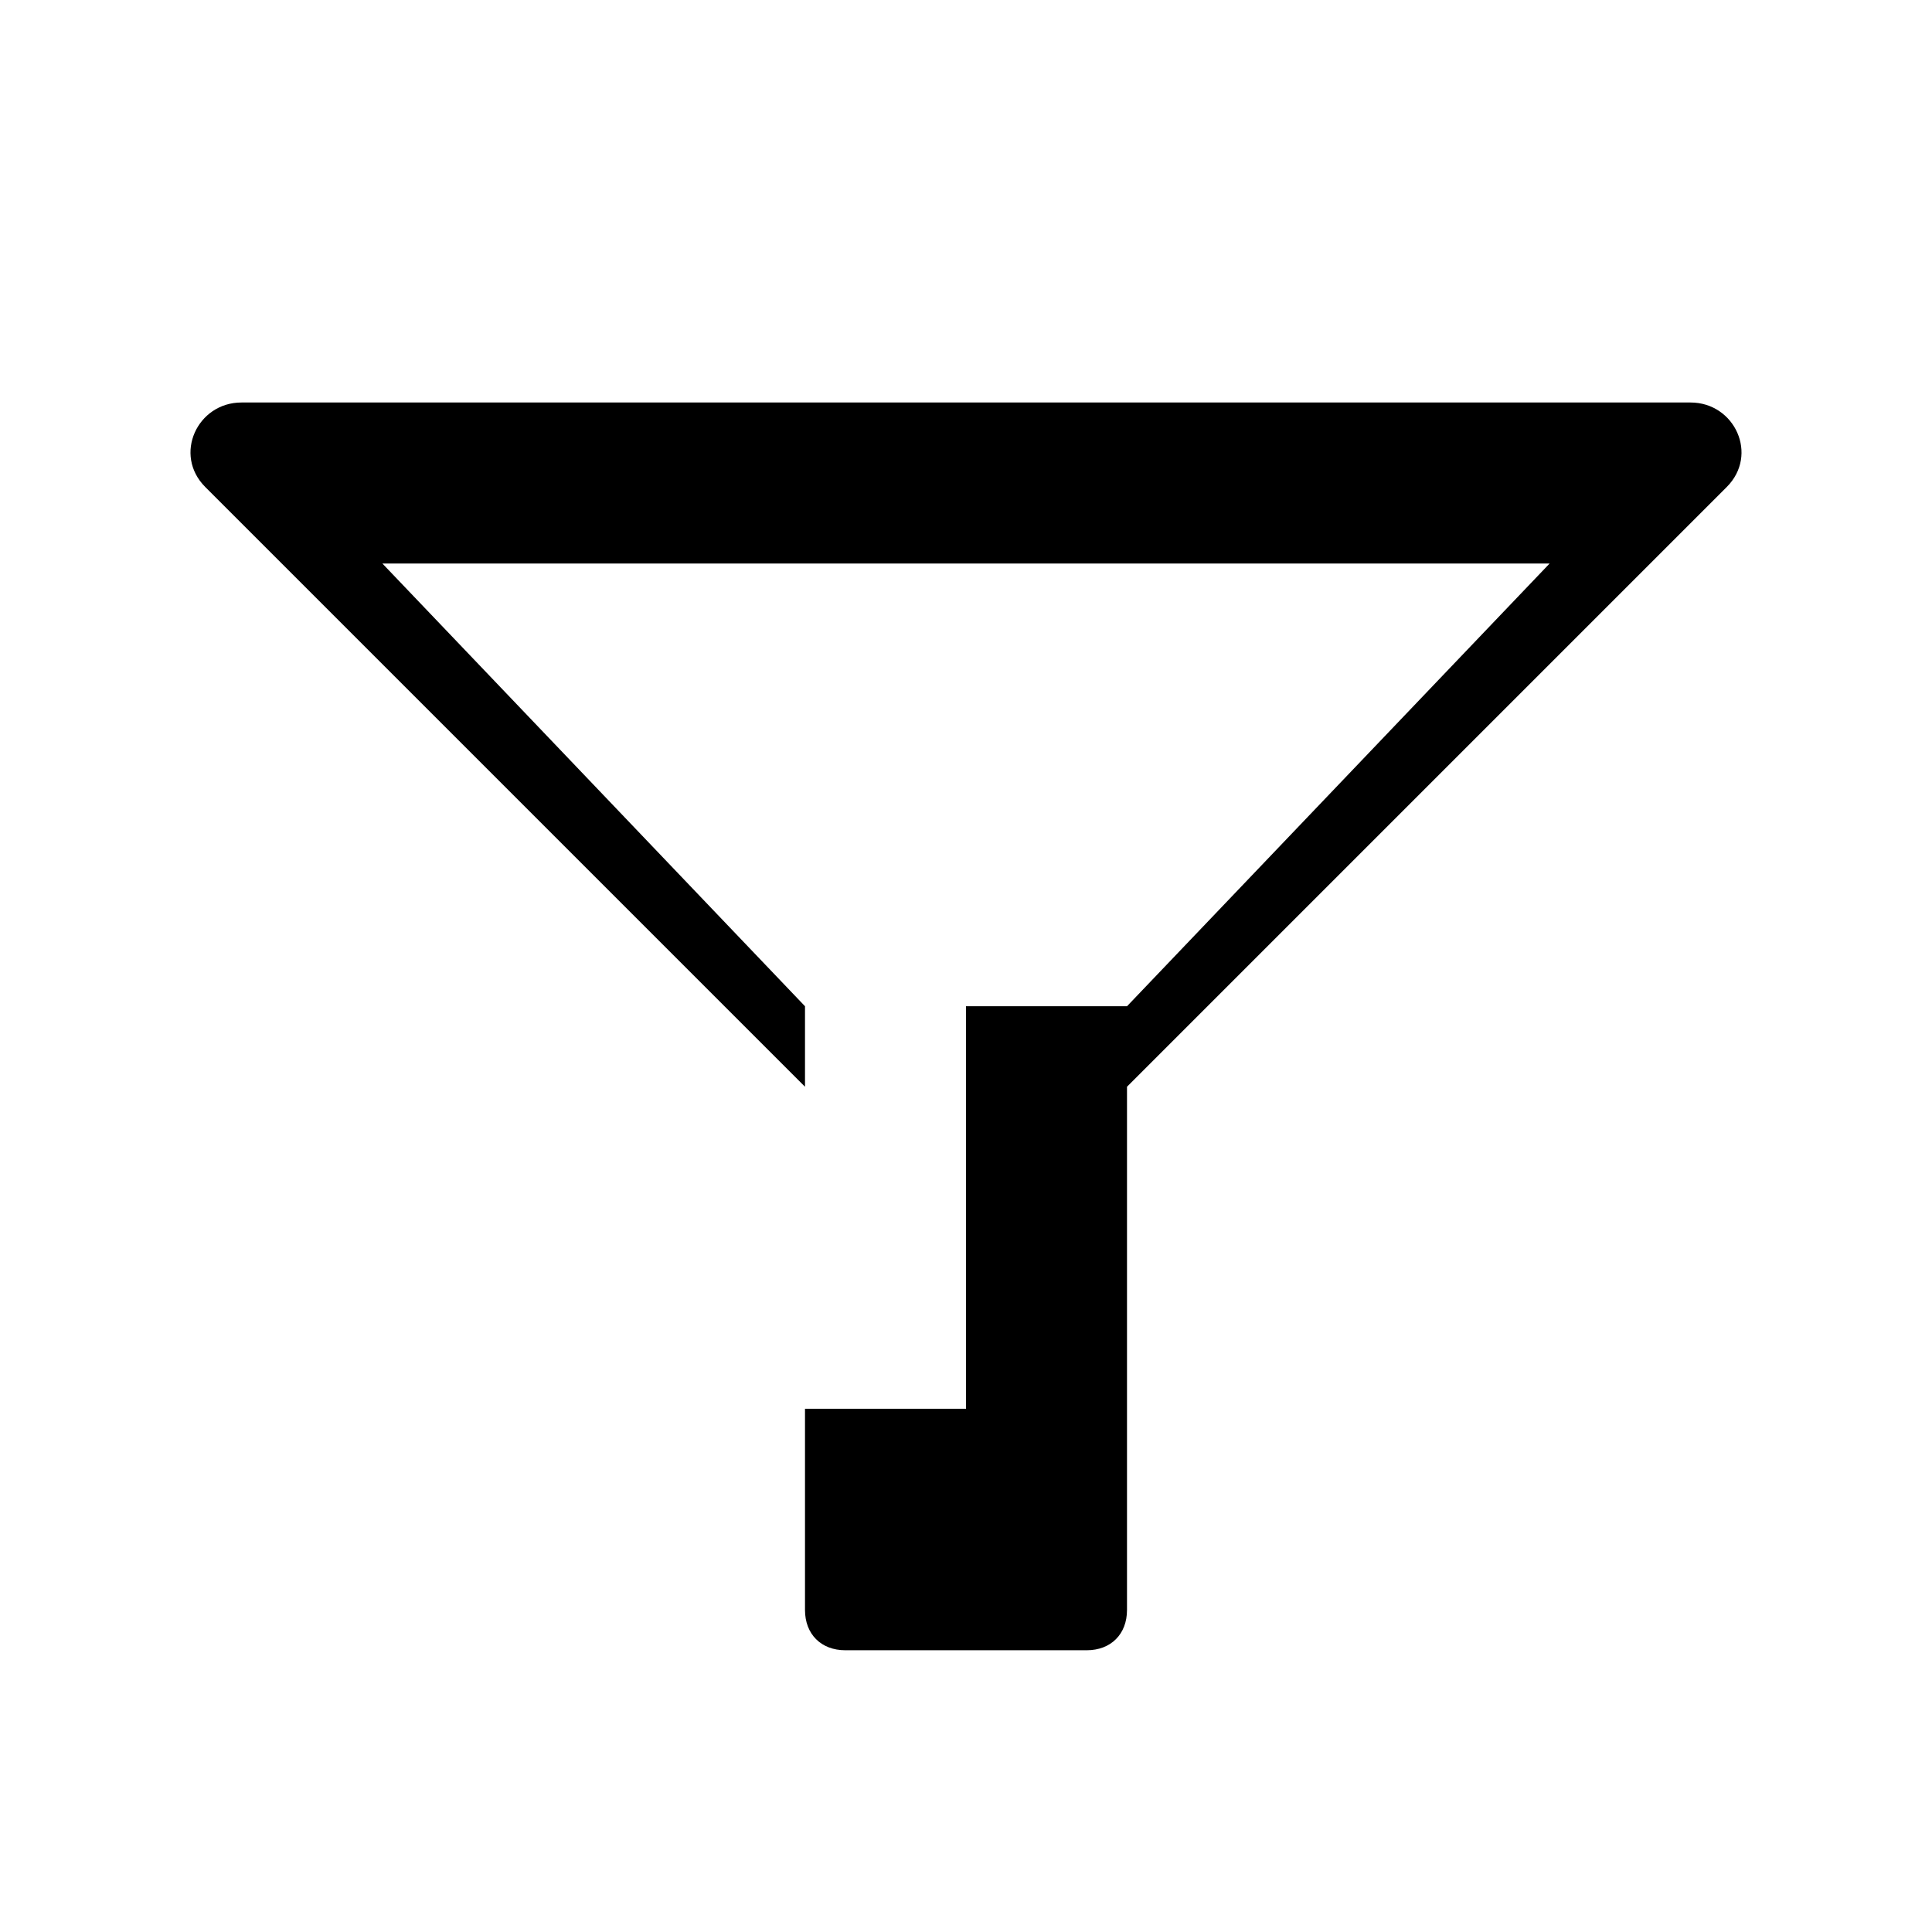
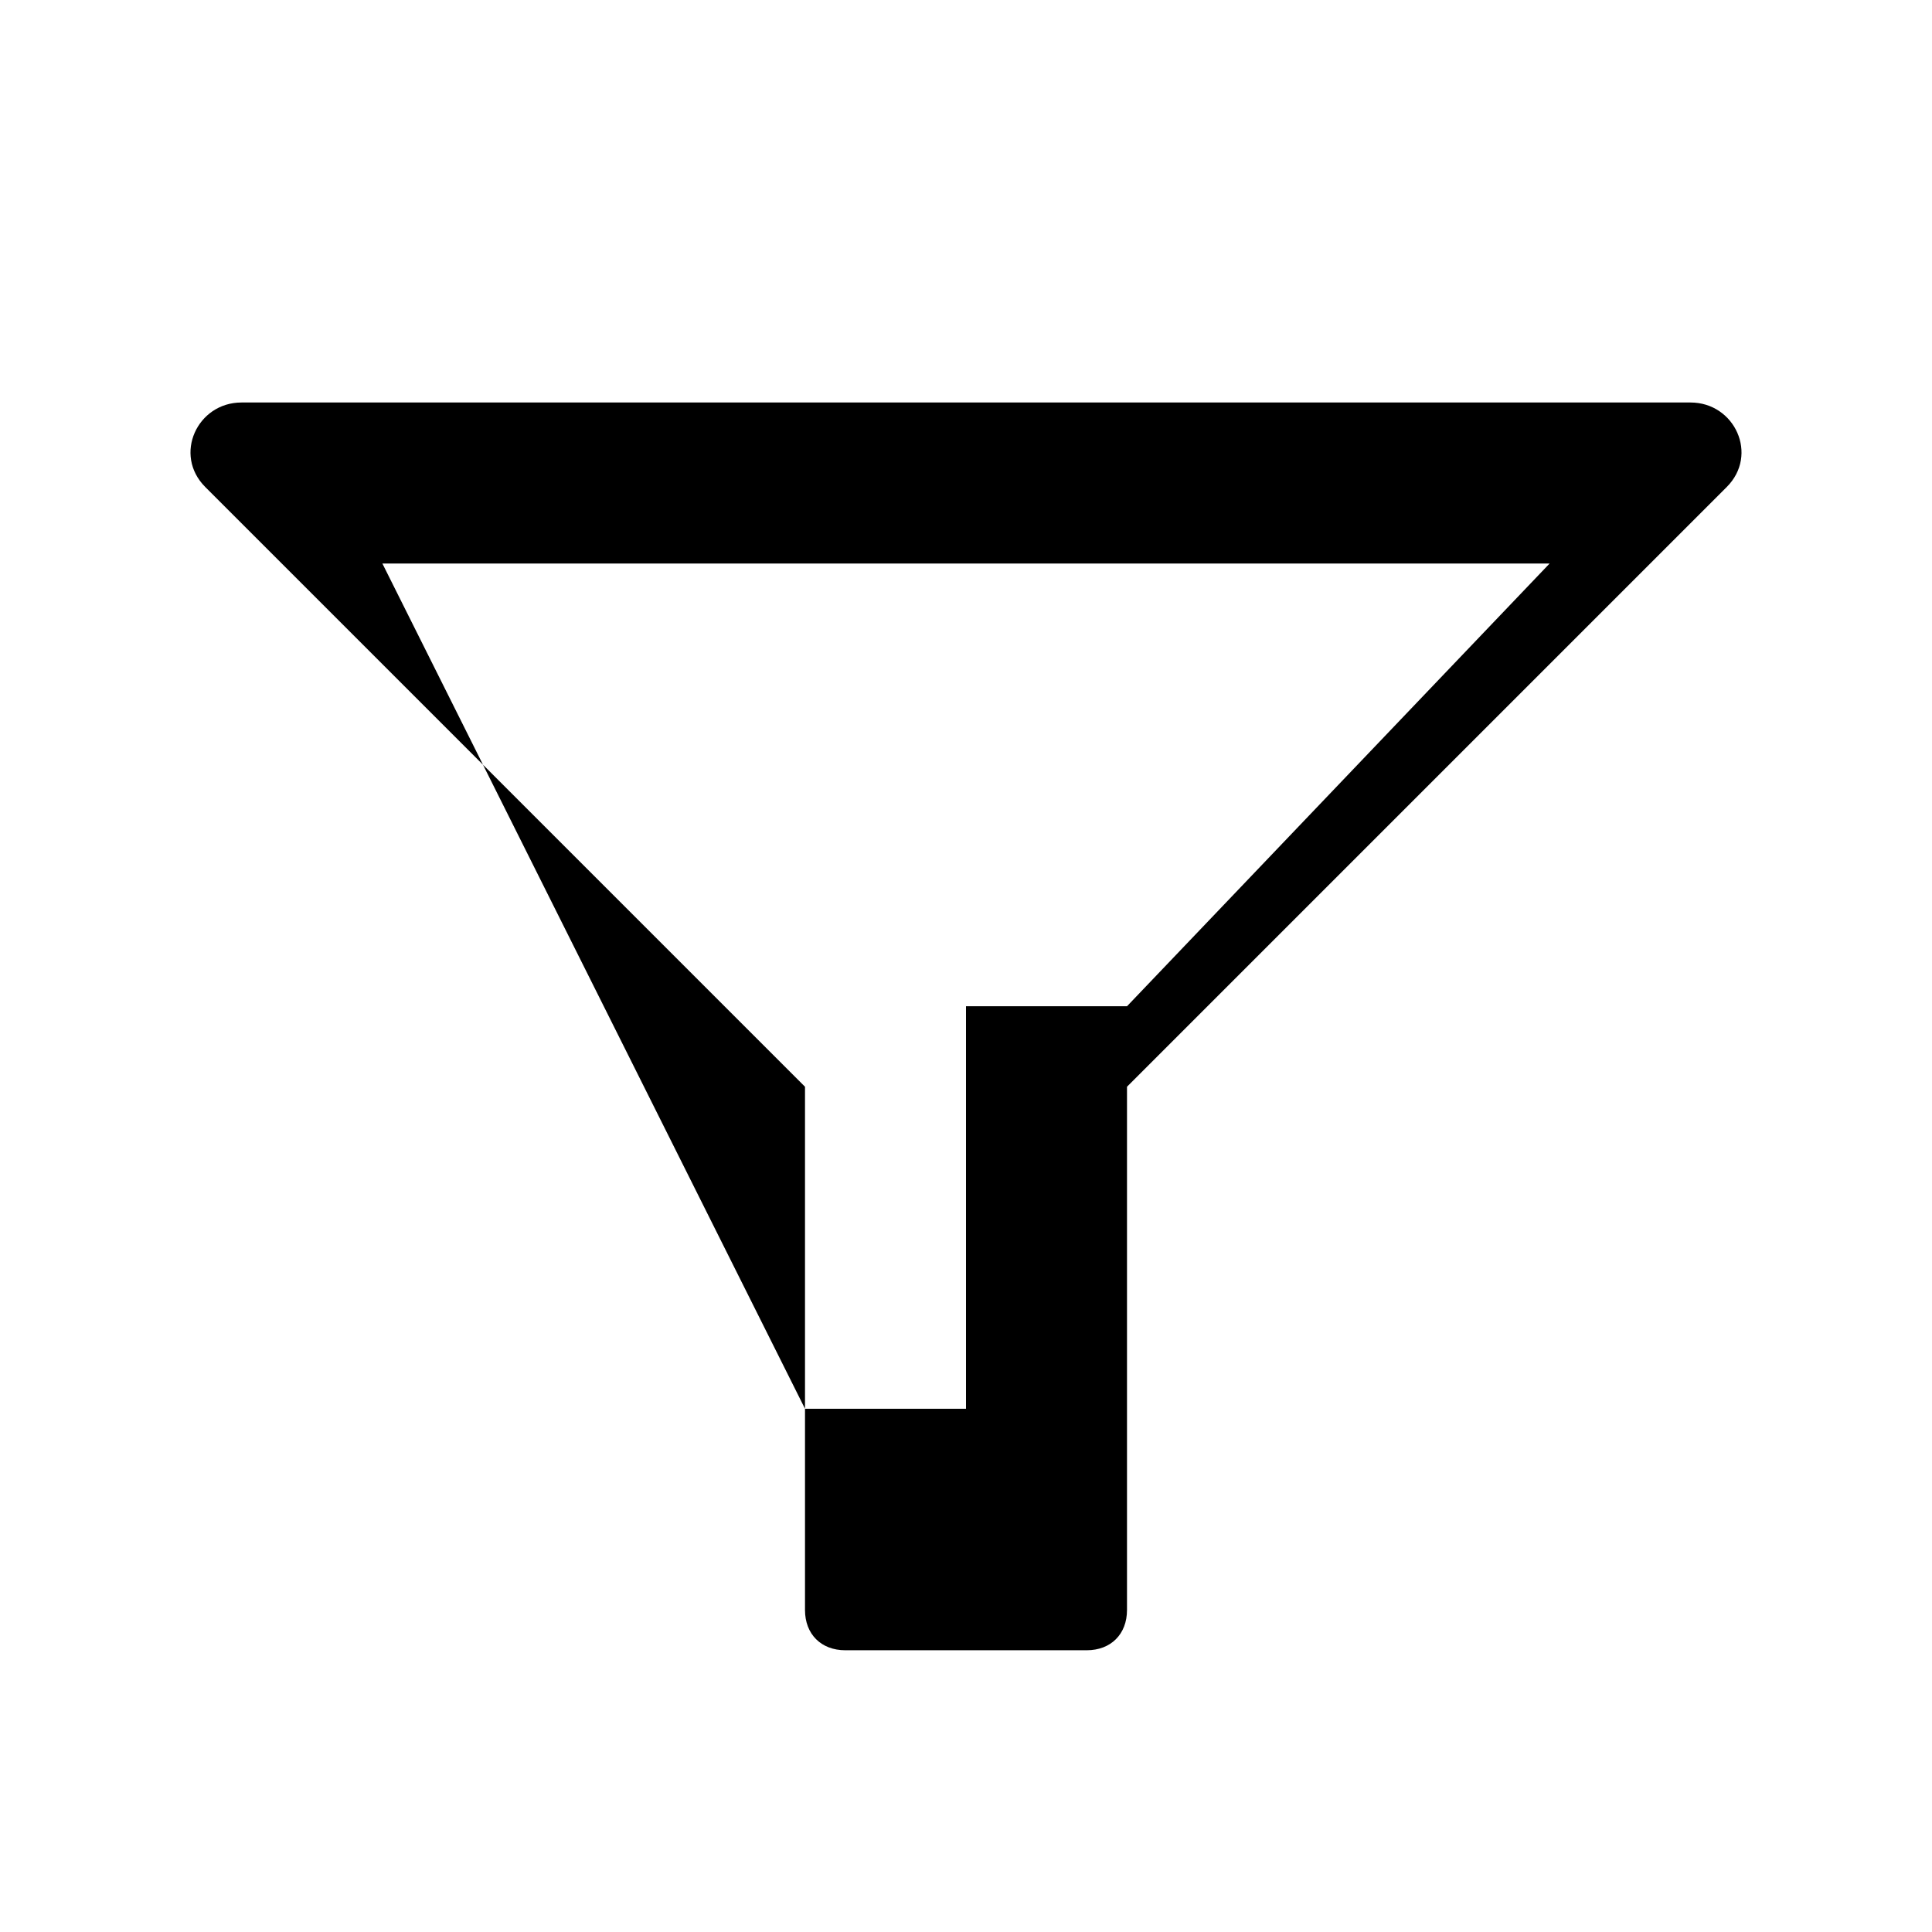
<svg xmlns="http://www.w3.org/2000/svg" width="48" height="48" viewBox="0 0 48 48" fill="none">
-   <path d="M42 10H6c-1.1 0-1.7 1.3-.9 2.1L20 27v13c0 .6.4 1 1 1h6c.6 0 1-.4 1-1V27l14.9-14.9c.8-.8.2-2.1-.9-2.1zm-18 15v10h-4V25L9.5 14h29L28 25z" fill="currentColor" />
+   <path d="M42 10H6c-1.1 0-1.7 1.3-.9 2.1L20 27v13c0 .6.4 1 1 1h6c.6 0 1-.4 1-1V27l14.9-14.9c.8-.8.2-2.1-.9-2.1zm-18 15v10h-4L9.5 14h29L28 25z" fill="currentColor" />
</svg>